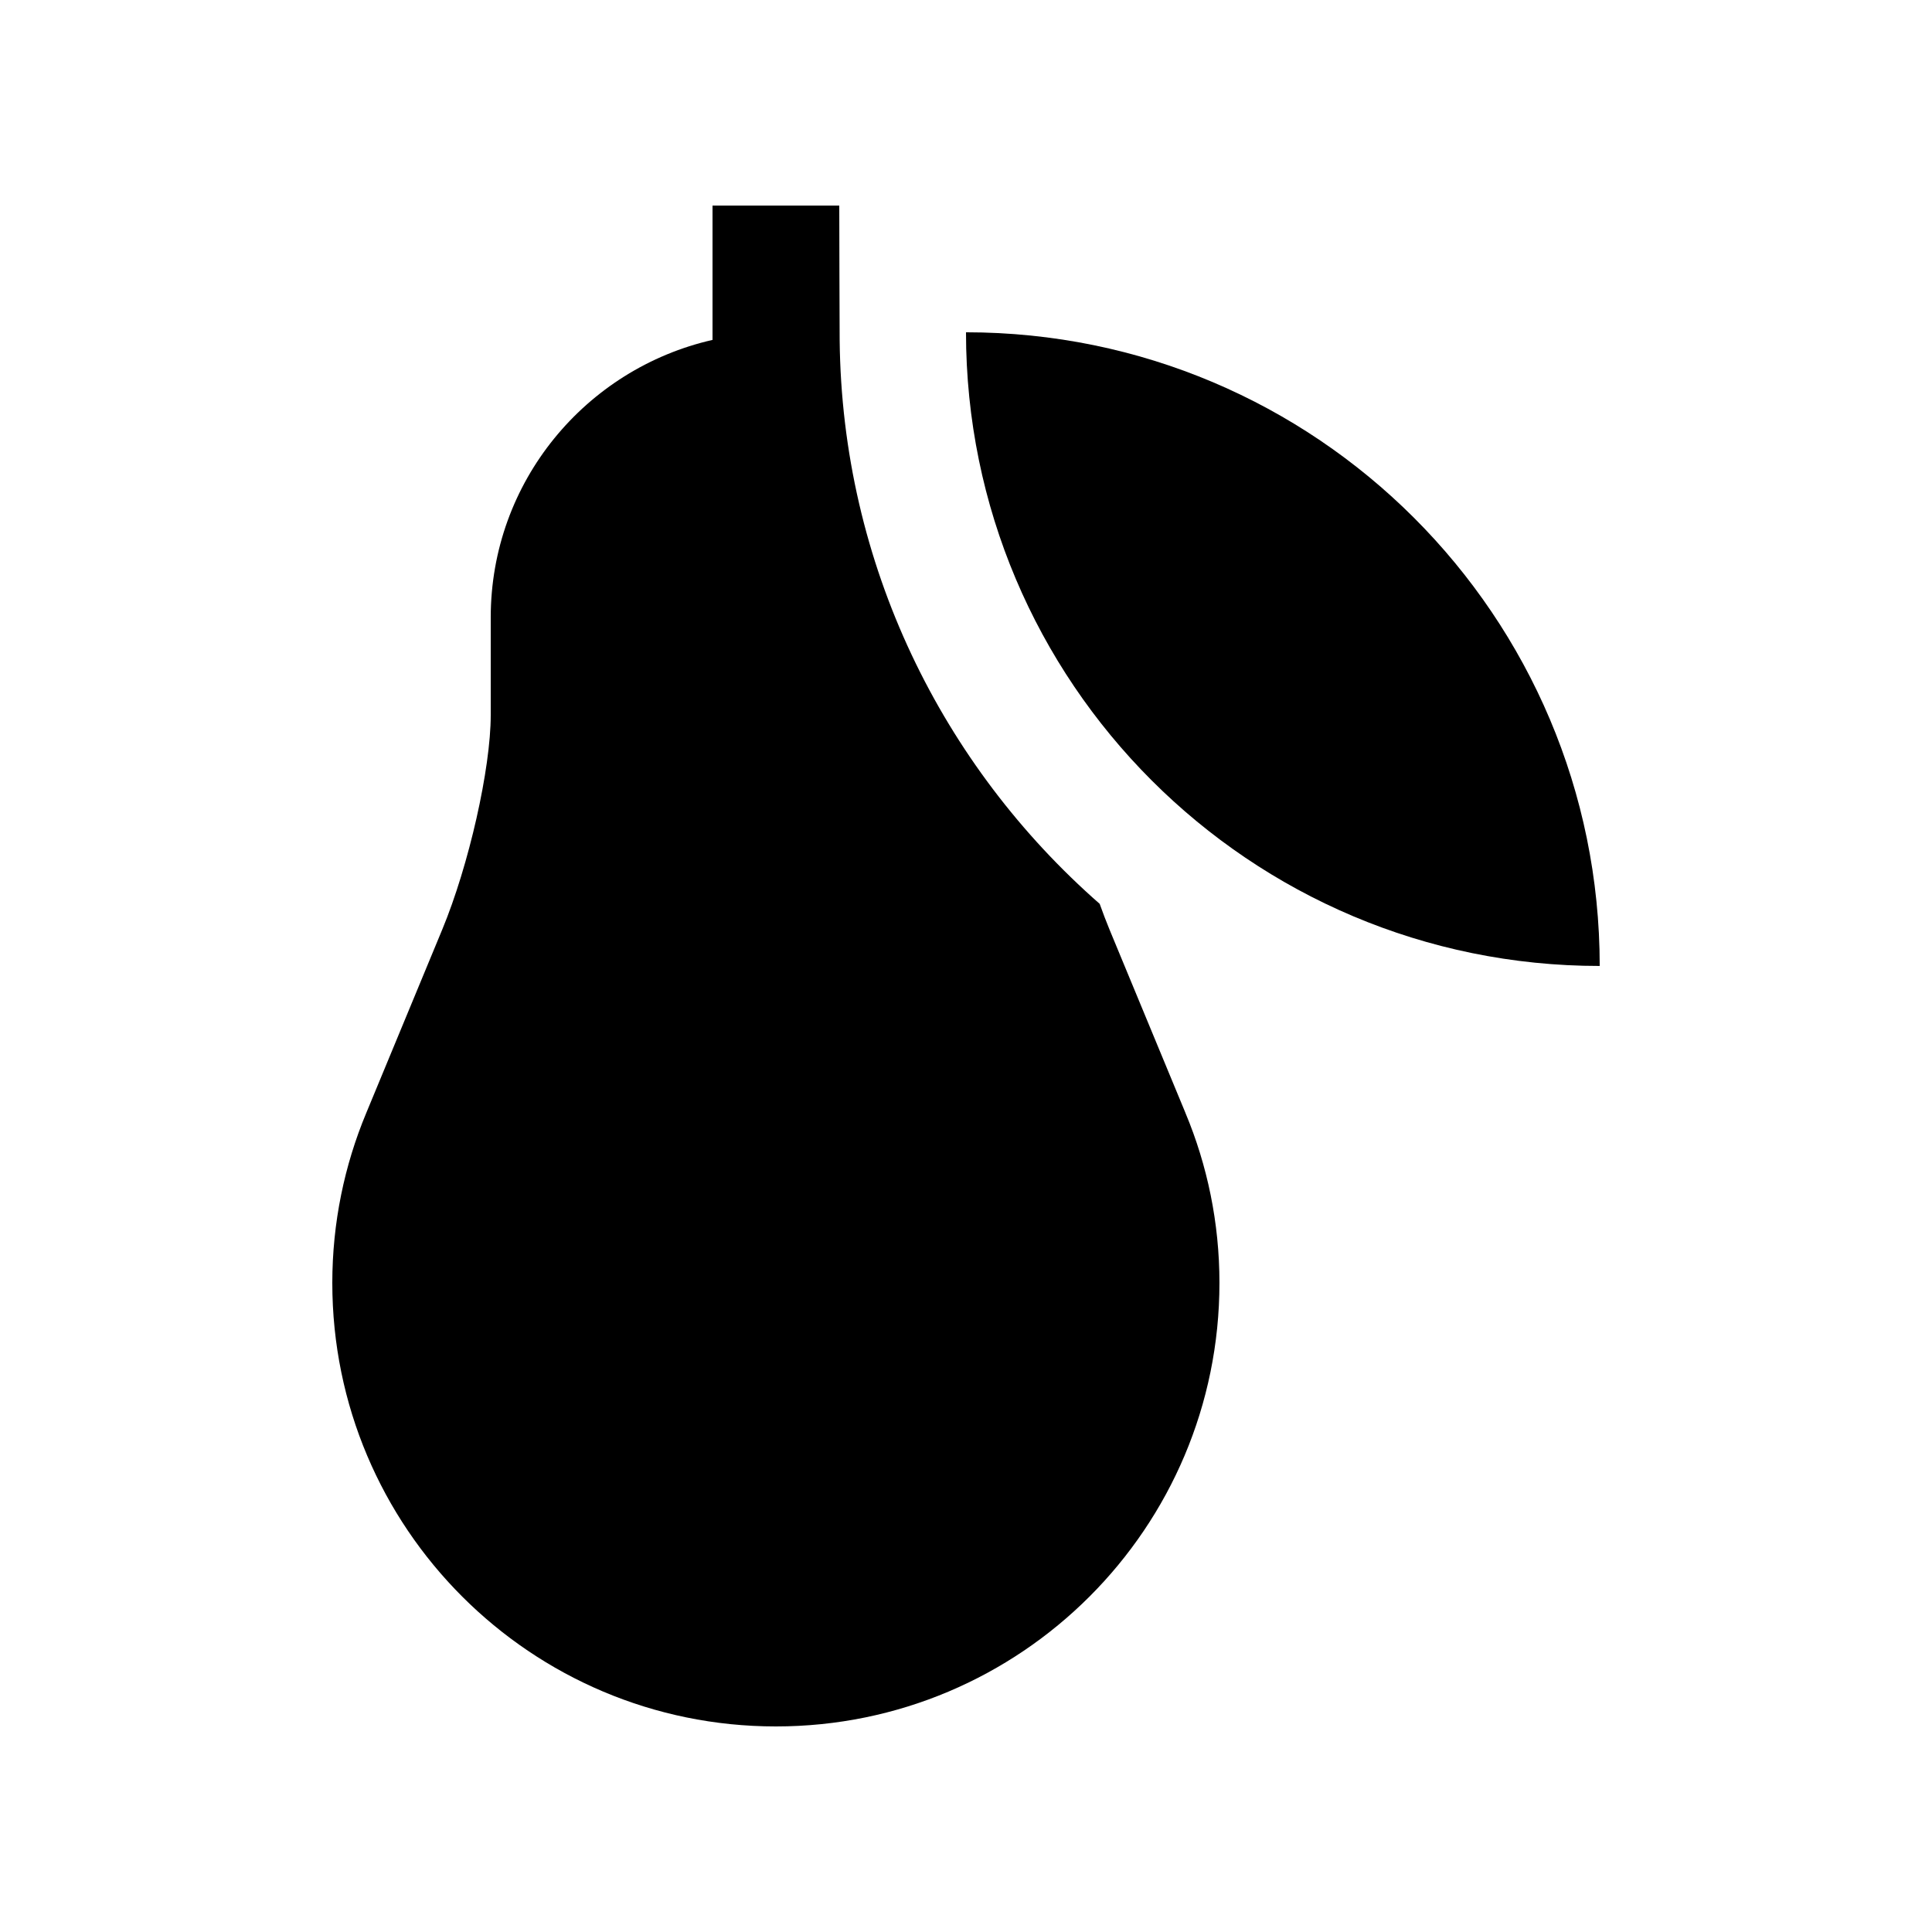
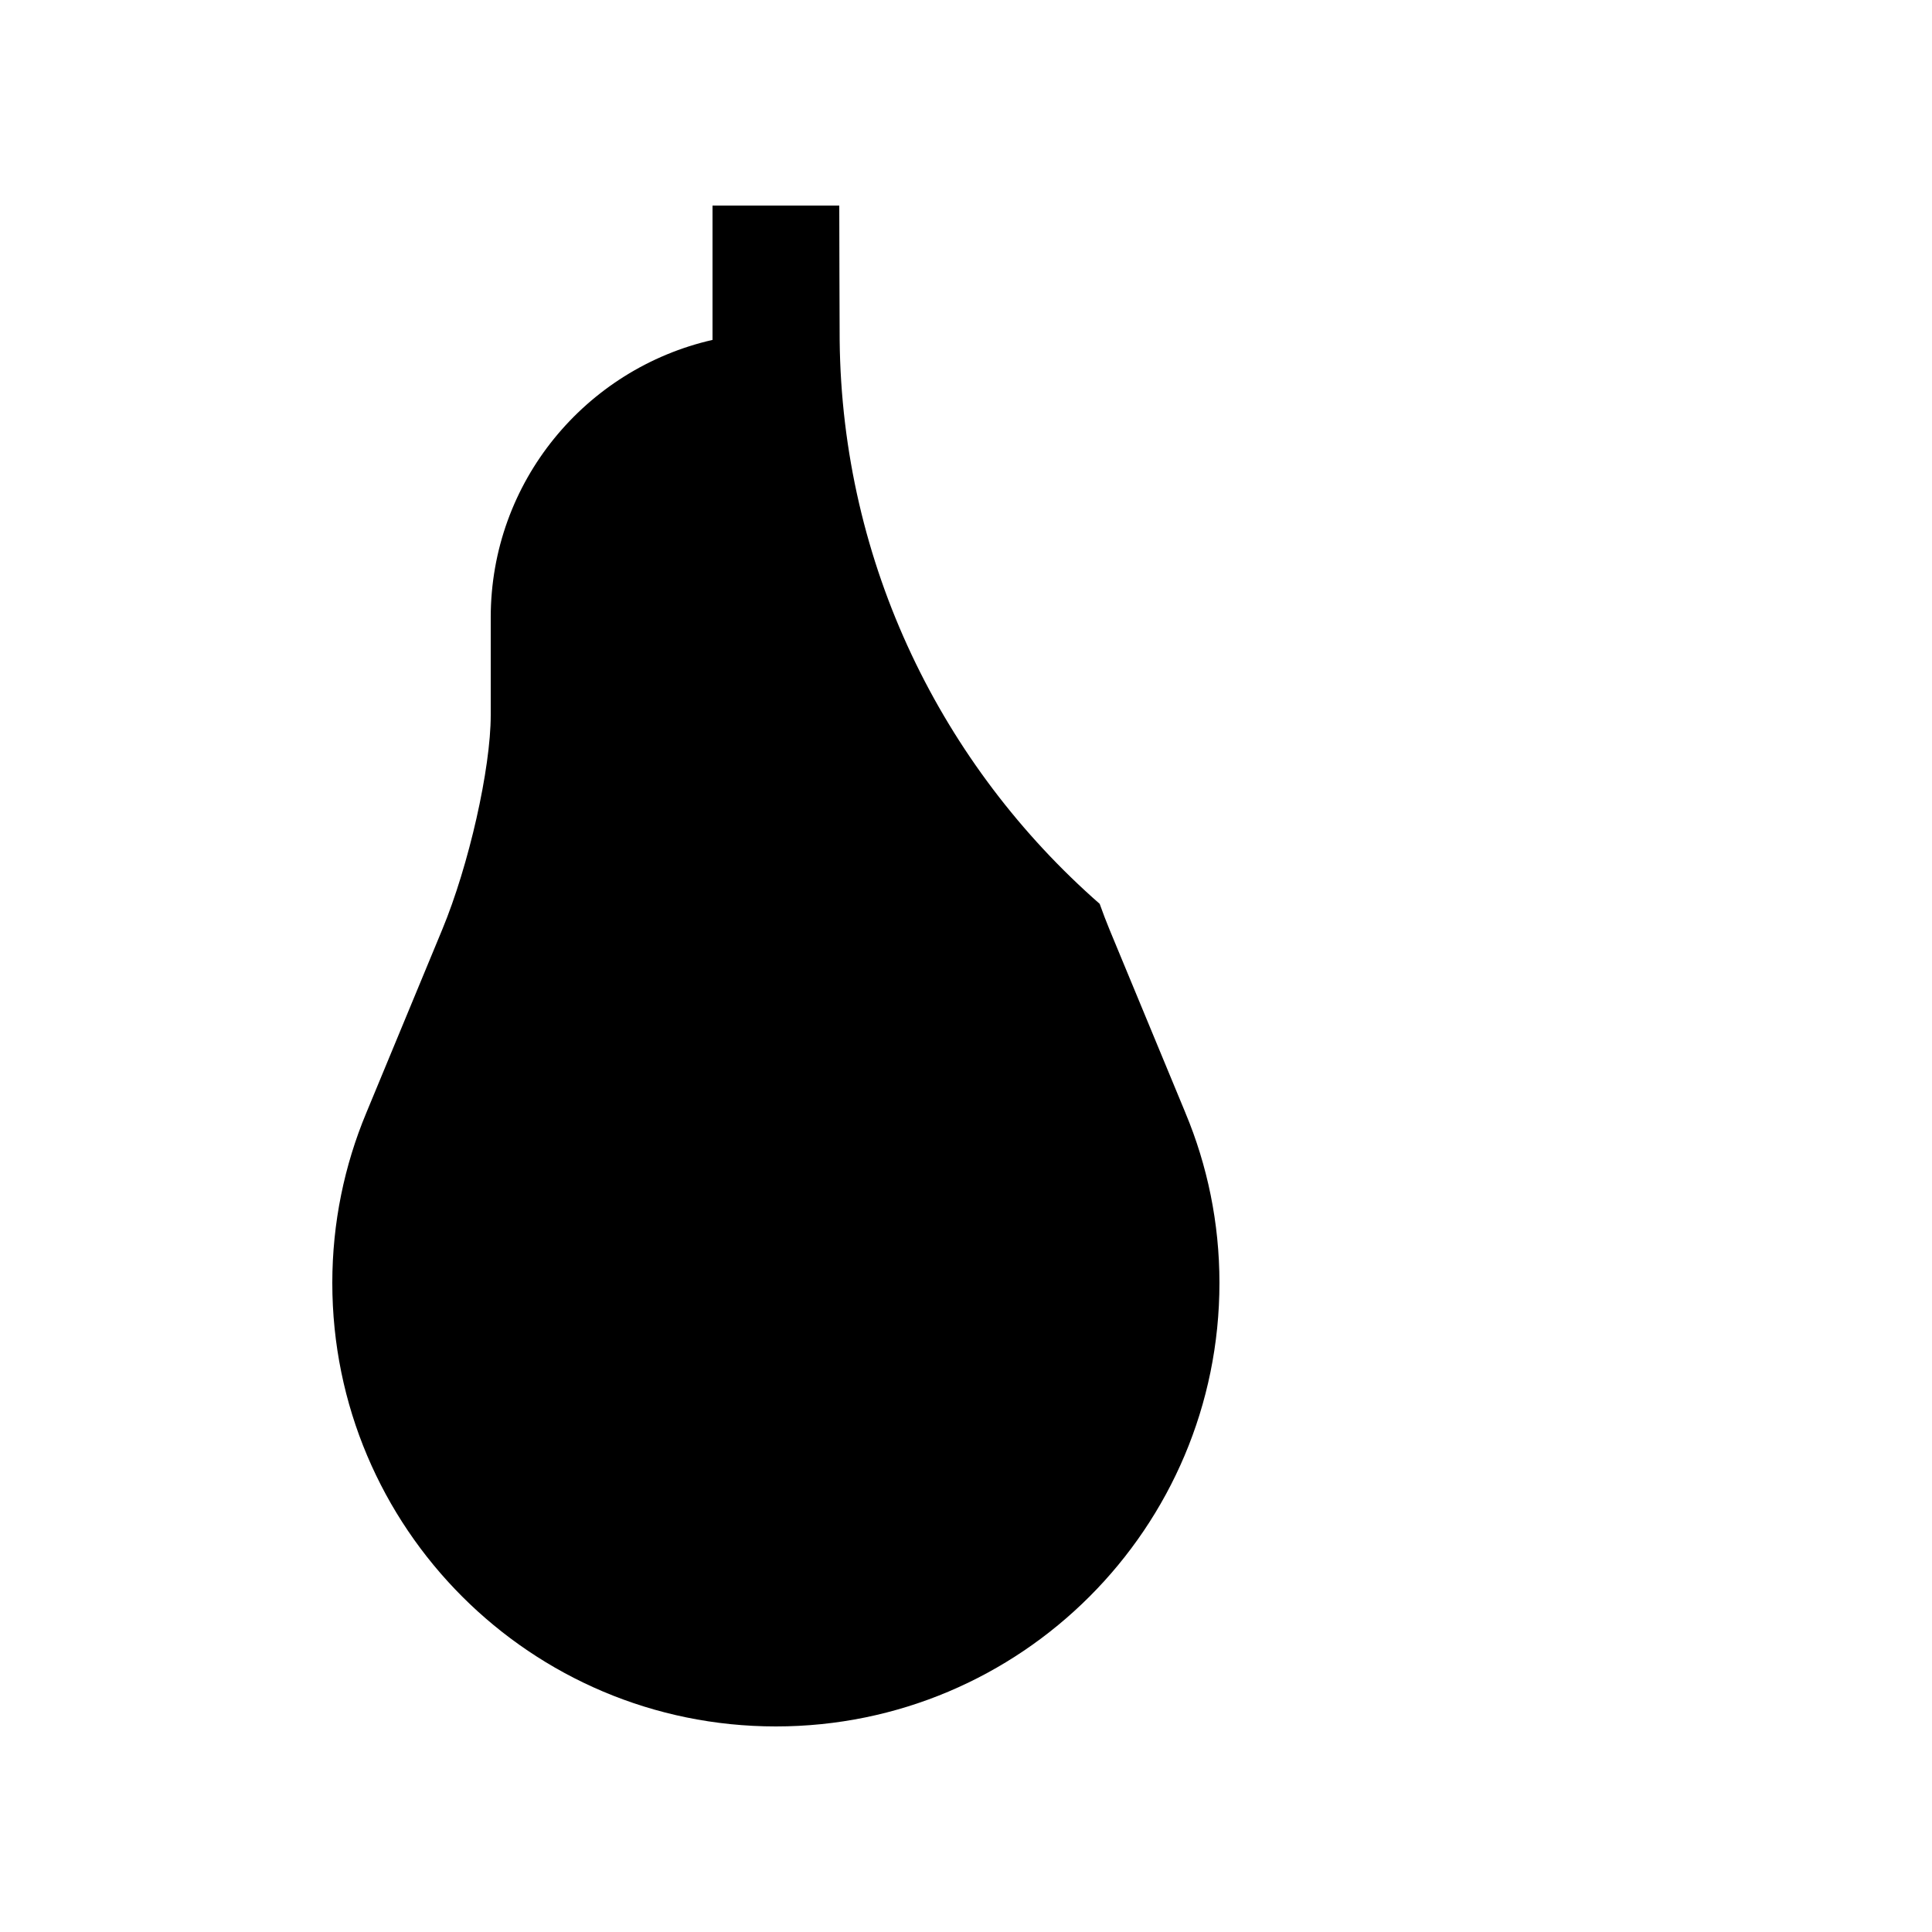
<svg xmlns="http://www.w3.org/2000/svg" fill="#000000" width="800px" height="800px" version="1.1" viewBox="144 144 512 512">
  <g>
    <path d="m458.17 438.96-20.137-48.617c-0.887-2.144-1.758-4.445-2.609-6.82-41.707-36.543-68.305-89.859-68.906-149.41-0.027-0.016-0.102-35.633-0.102-35.633h-33.59v35.598c-33.629 7.664-58.777 37.613-58.777 73.562v25.852c0 14.199-5.777 39.785-12.855 56.859l-20.141 48.617c-5.773 13.84-8.988 29.09-8.988 45.004-0.004 64.945 52.609 117.55 117.55 117.55 64.93 0 117.55-52.609 117.55-117.56 0-15.91-3.215-31.168-9.004-45.008z" />
-     <path d="m400 232.06c0 92.73 75.18 167.93 167.94 167.93-0.004-92.734-75.188-167.93-167.94-167.93z" />
  </g>
</svg>